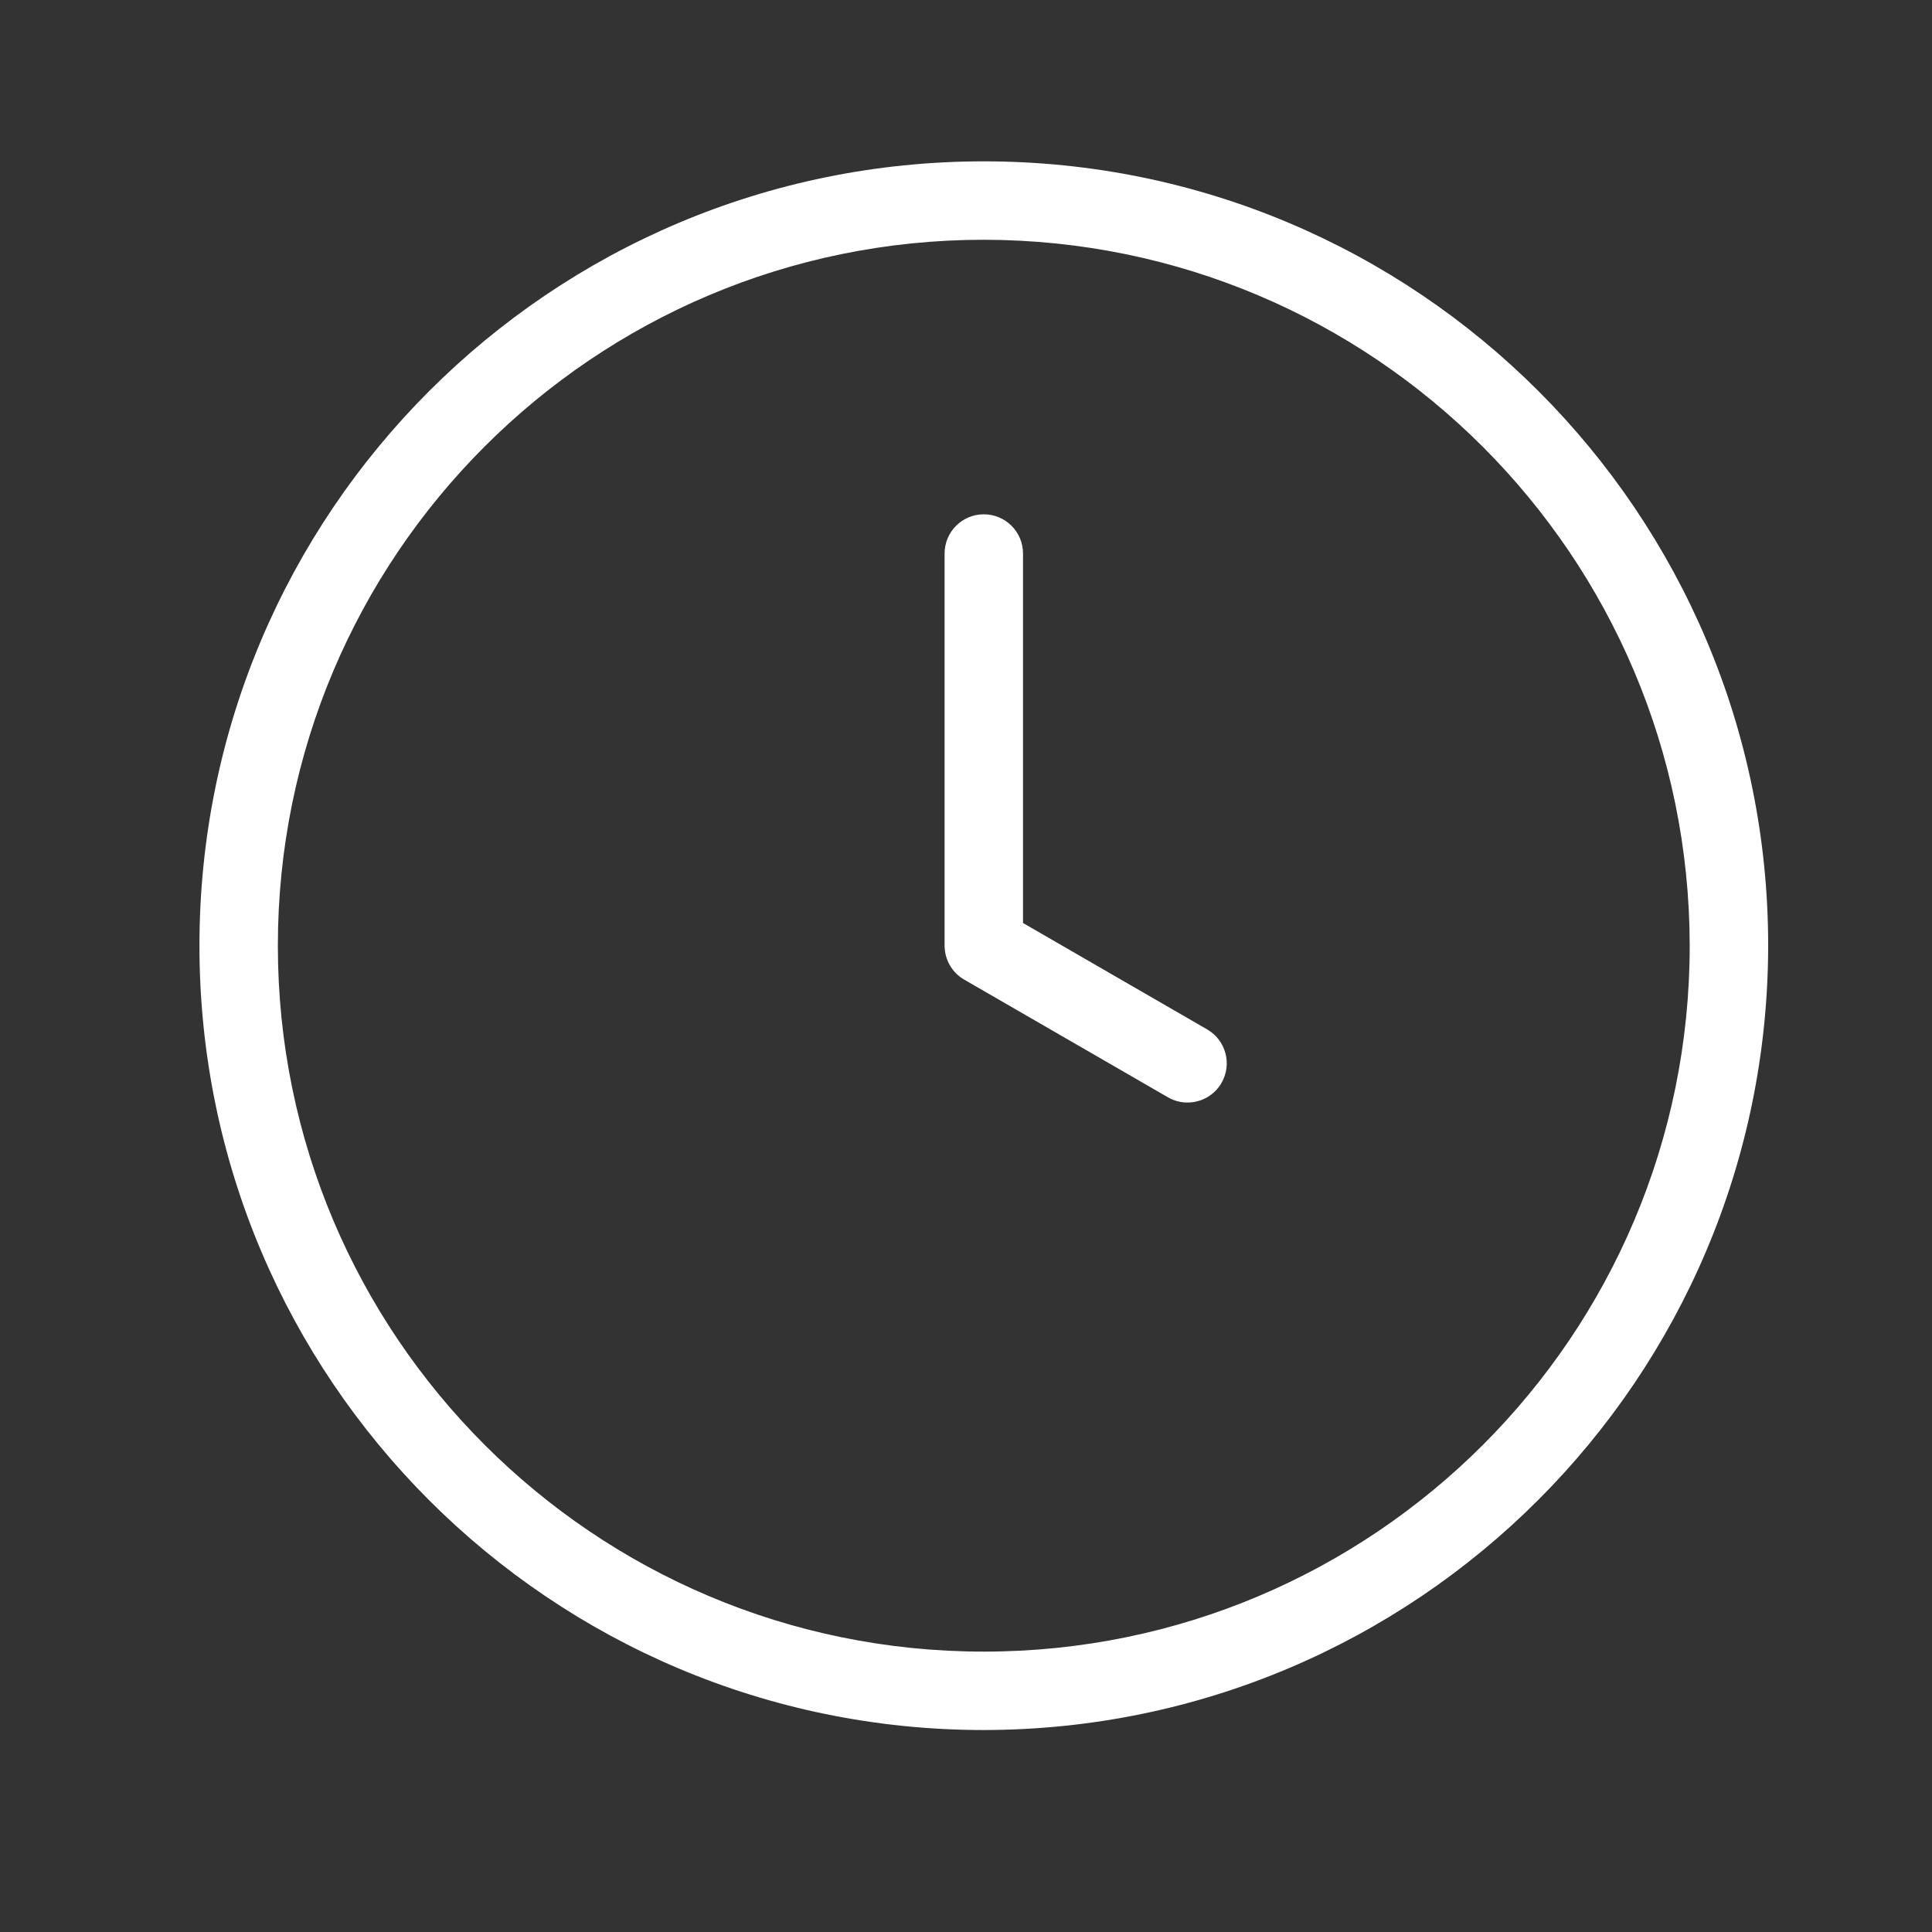
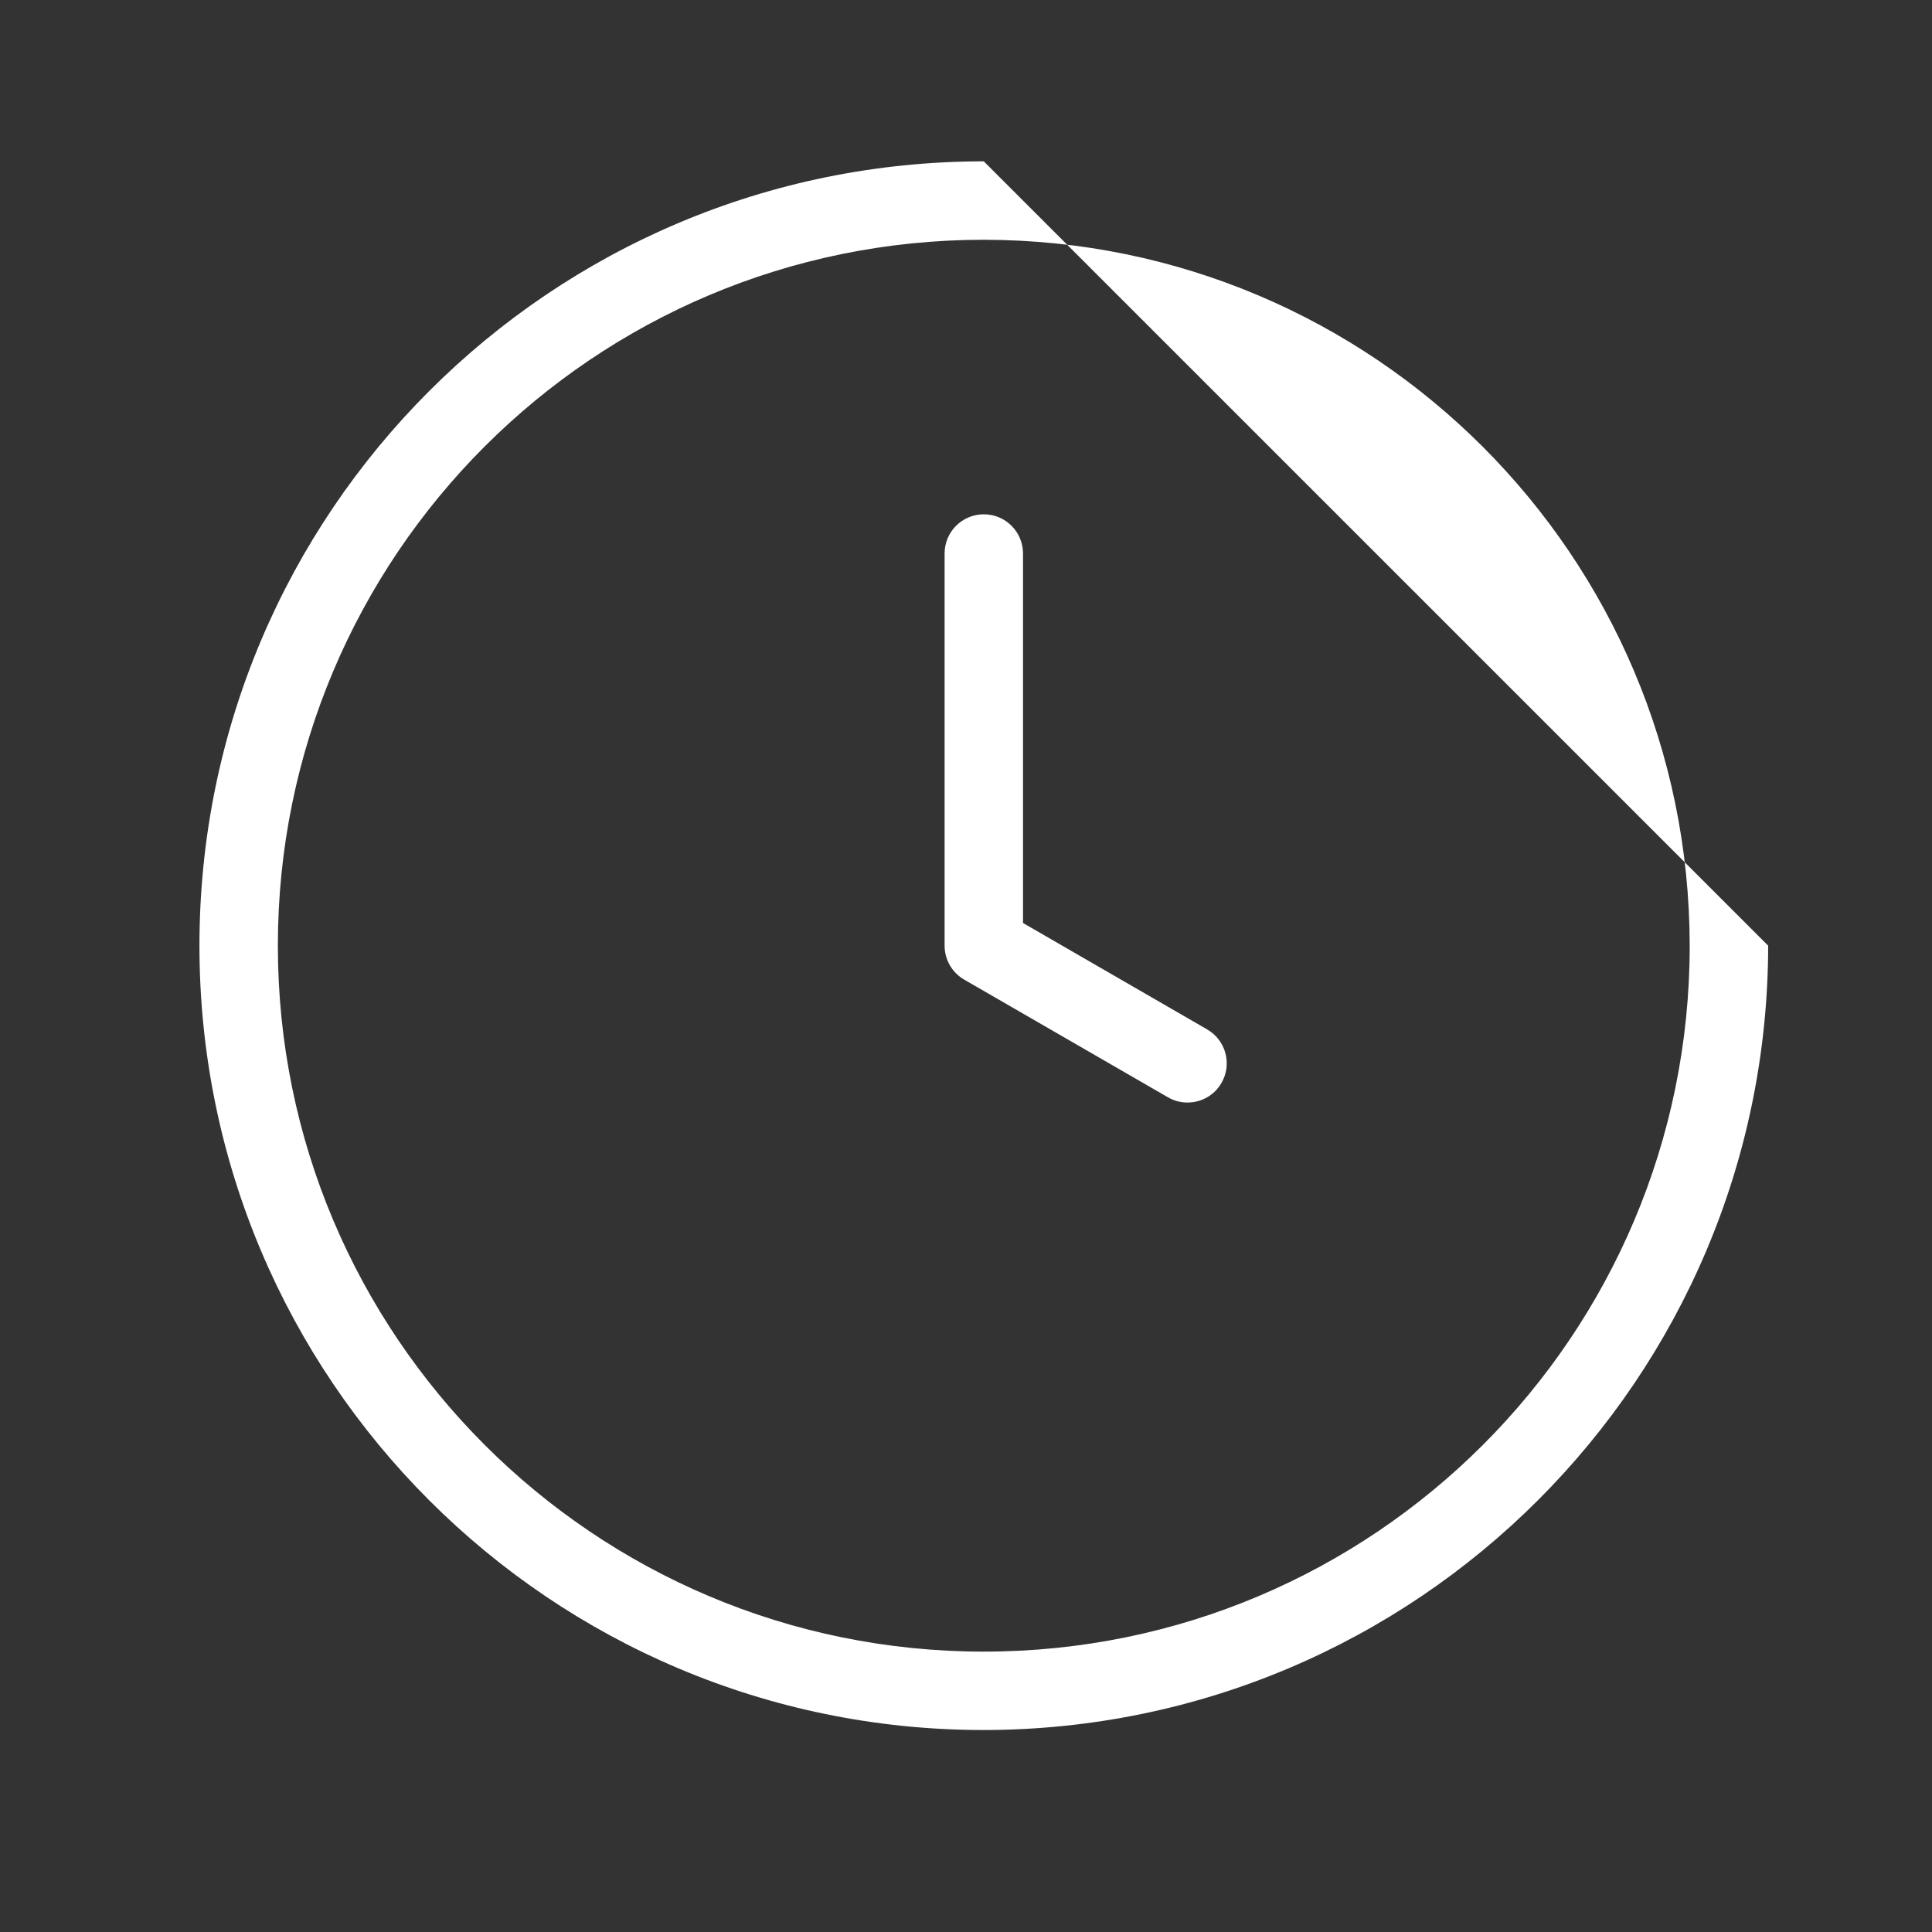
<svg xmlns="http://www.w3.org/2000/svg" width="39" height="39" viewBox="0 0 39 39" fill="none">
  <rect x="0" y="0" width="39" height="39" fill="#333333" stroke="none" />
-   <path d="M24.368 20.78L20.651 18.632V11.173C20.651 10.736 20.297 10.382 19.859 10.382C19.422 10.382 19.068 10.736 19.068 11.173V19.09C19.068 19.372 19.219 19.634 19.464 19.775L23.576 22.15C23.697 22.22 23.833 22.257 23.972 22.256C24.255 22.256 24.516 22.106 24.657 21.861C24.876 21.483 24.747 20.999 24.368 20.78ZM19.859 3.257C11.115 3.257 4.026 10.345 4.026 19.09C4.026 27.834 11.115 34.923 19.859 34.923C28.6 34.913 35.682 27.83 35.693 19.09C35.693 10.345 28.604 3.257 19.859 3.257ZM19.859 33.34C11.989 33.34 5.609 26.96 5.609 19.09C5.609 11.22 11.989 4.84 19.859 4.84C27.726 4.848 34.101 11.223 34.109 19.09C34.109 26.96 27.73 33.34 19.859 33.34Z" fill="white" />
+   <path d="M24.368 20.78L20.651 18.632V11.173C20.651 10.736 20.297 10.382 19.859 10.382C19.422 10.382 19.068 10.736 19.068 11.173V19.09C19.068 19.372 19.219 19.634 19.464 19.775L23.576 22.15C23.697 22.22 23.833 22.257 23.972 22.256C24.255 22.256 24.516 22.106 24.657 21.861C24.876 21.483 24.747 20.999 24.368 20.78ZM19.859 3.257C11.115 3.257 4.026 10.345 4.026 19.09C4.026 27.834 11.115 34.923 19.859 34.923C28.6 34.913 35.682 27.83 35.693 19.09ZM19.859 33.34C11.989 33.34 5.609 26.96 5.609 19.09C5.609 11.22 11.989 4.84 19.859 4.84C27.726 4.848 34.101 11.223 34.109 19.09C34.109 26.96 27.73 33.34 19.859 33.34Z" fill="white" />
</svg>